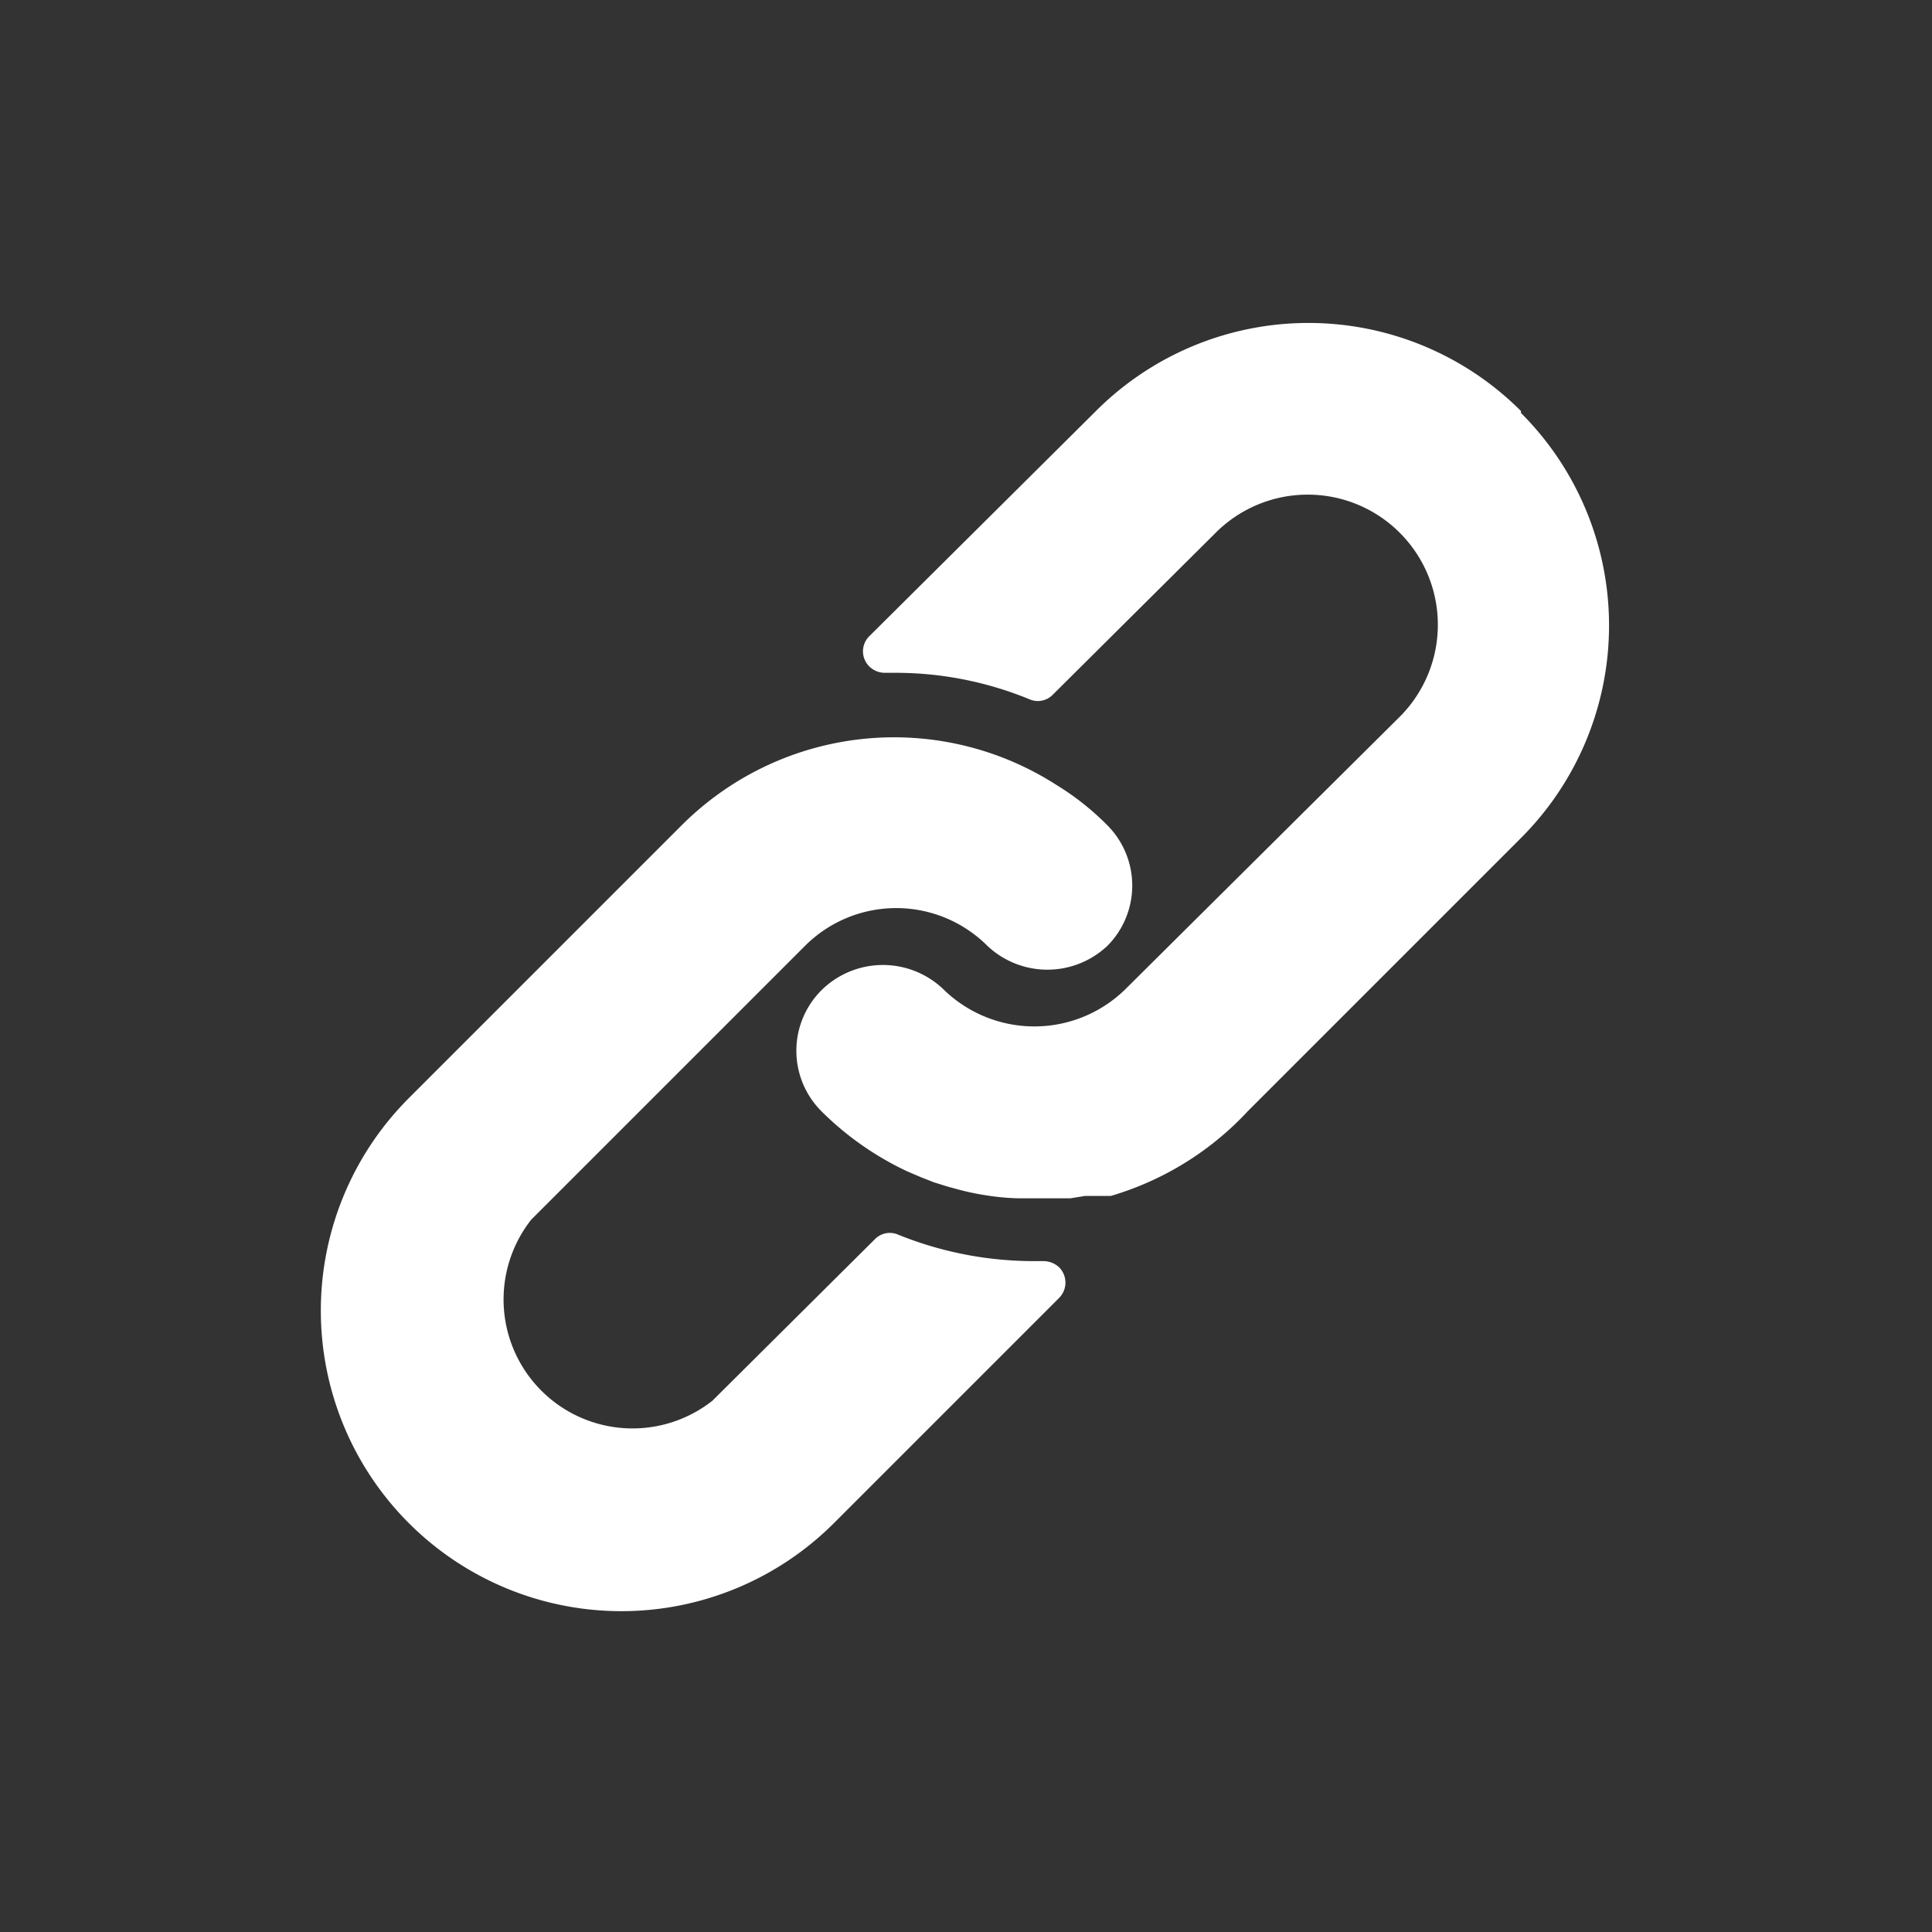
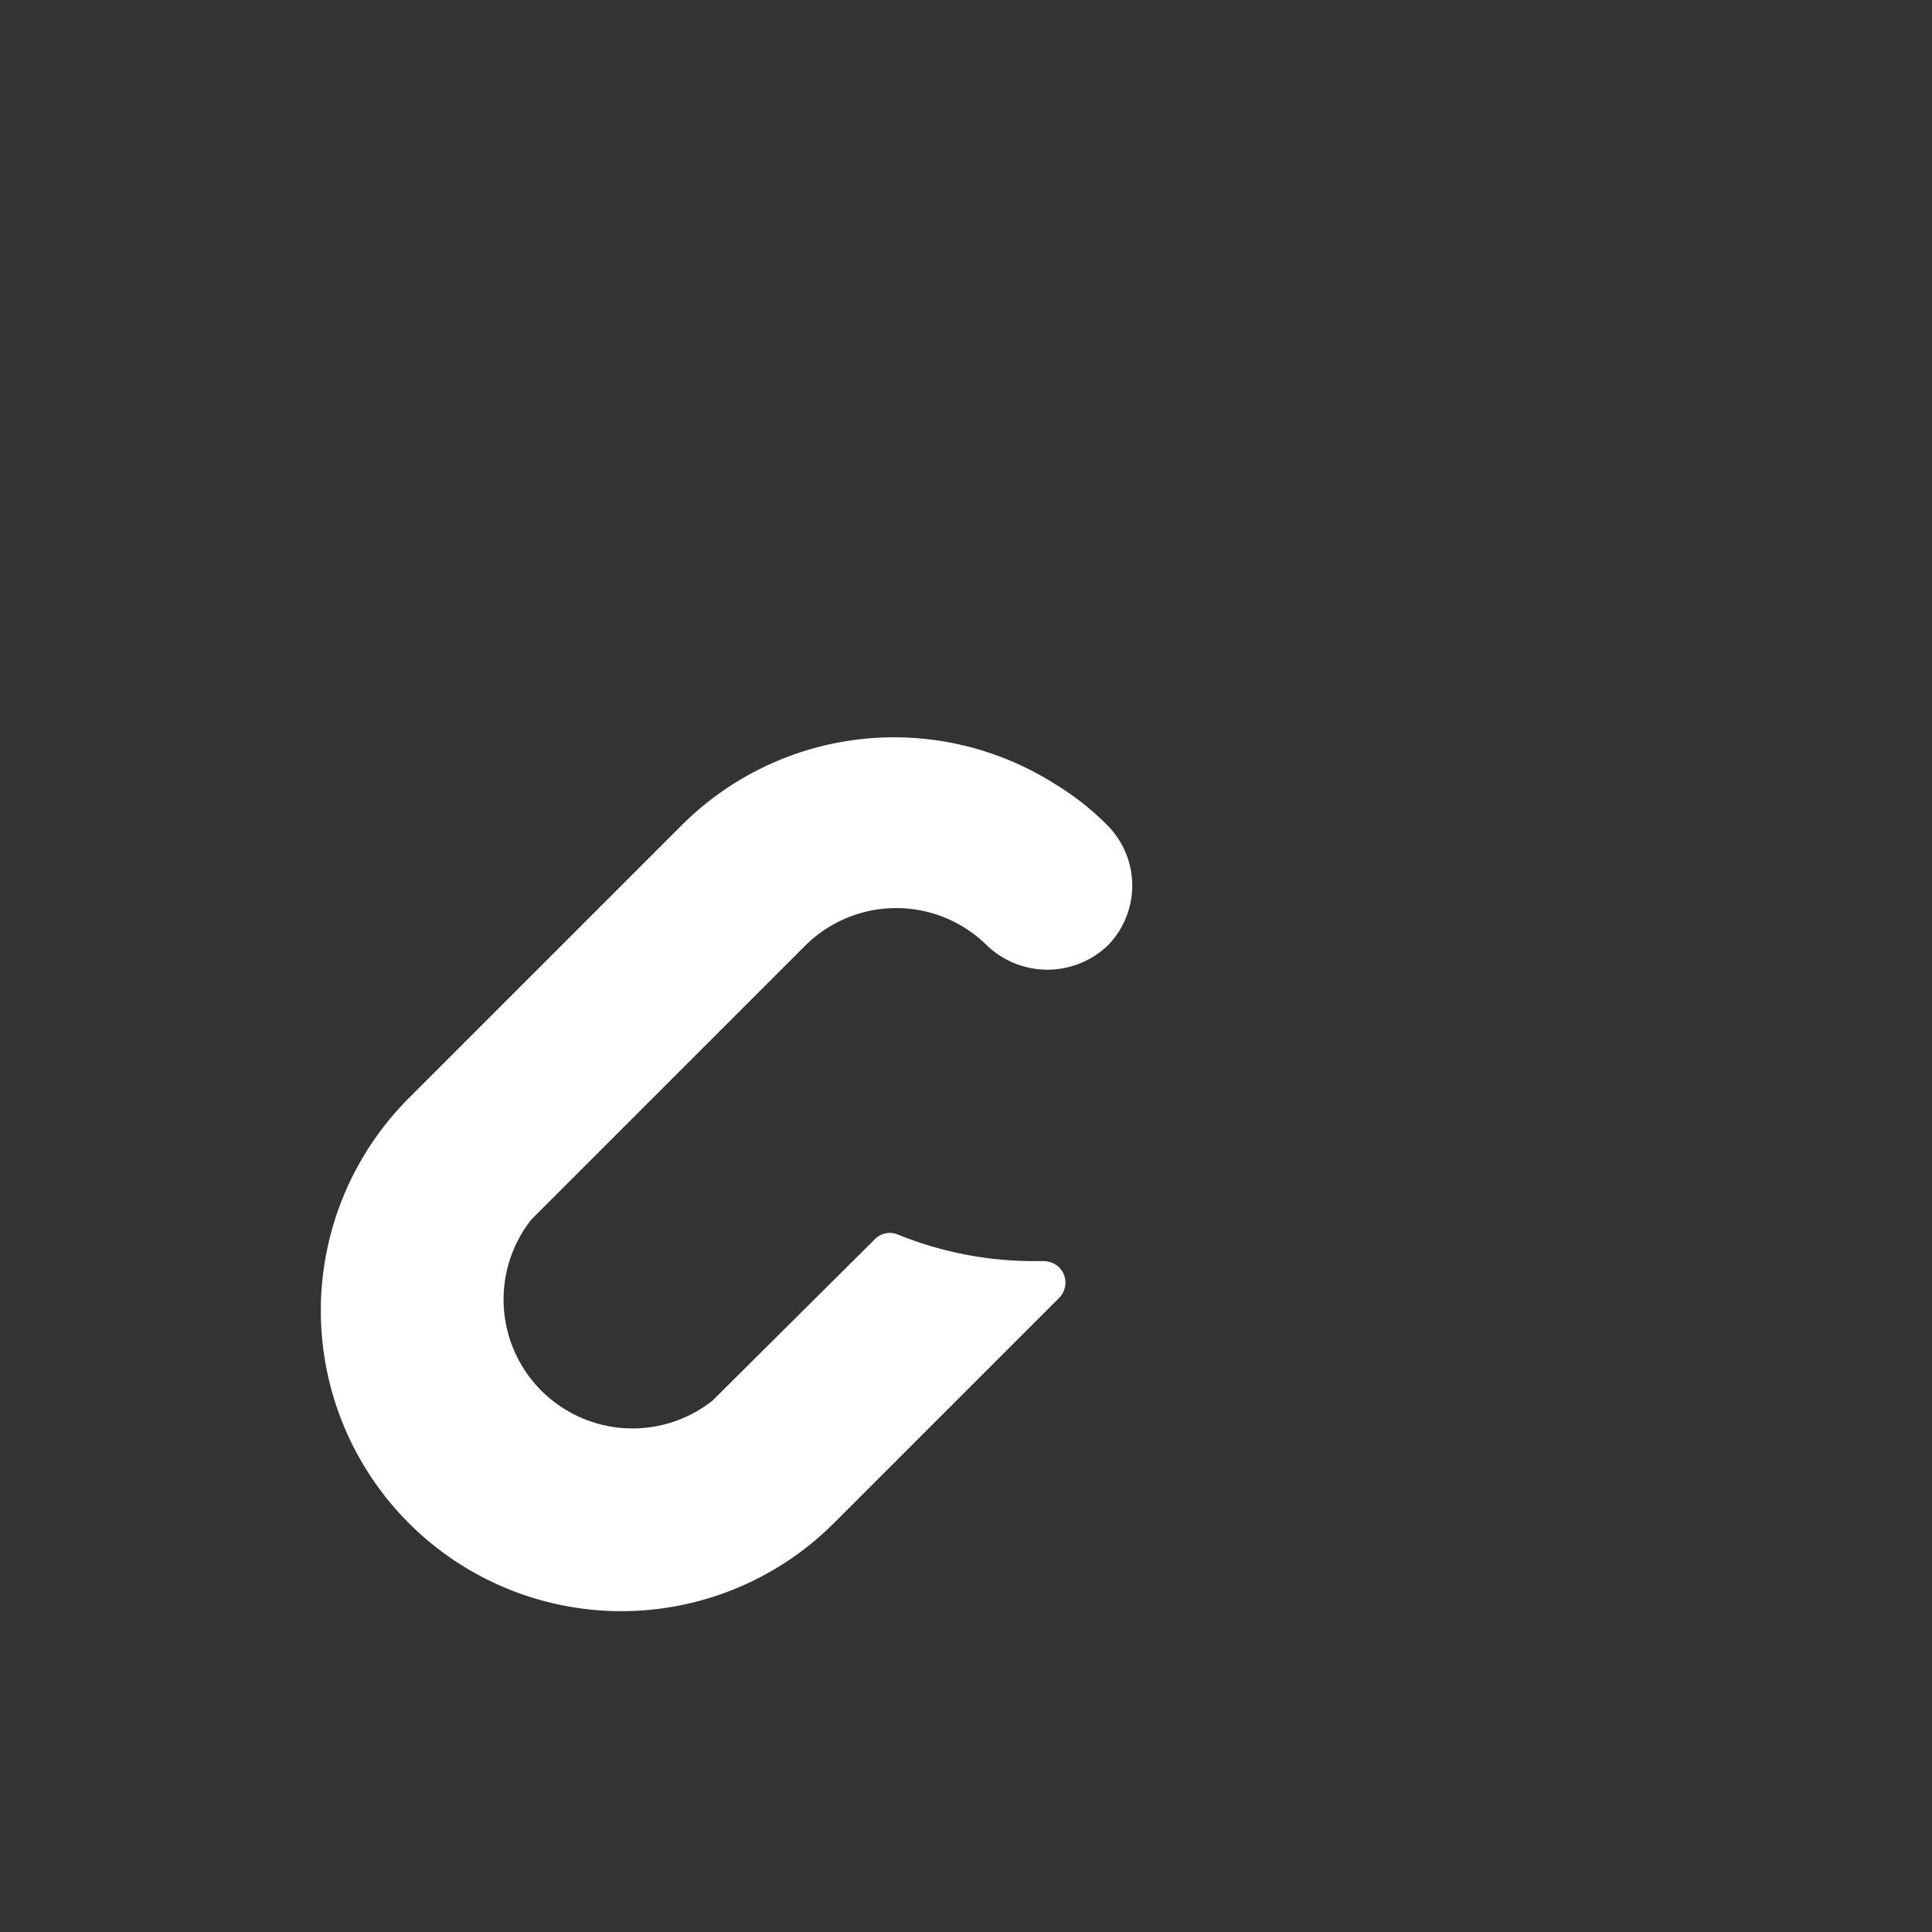
<svg xmlns="http://www.w3.org/2000/svg" viewBox="0 0 40 40">
  <rect x="0" y="0" width="40" height="40" fill="#333333" stroke="none" />
  <g>
    <path d="M22.92,17.08a5.56,5.56,0,0,0-1.05-.83,6.22,6.22,0,0,0-7.75.83L8.47,22.73a6.22,6.22,0,0,0,8.79,8.81l4.67-4.67a.45.45,0,0,0,0-.63.48.48,0,0,0-.32-.13h-.18a7.48,7.48,0,0,1-2.84-.55.43.43,0,0,0-.48.1L14.75,29A2.67,2.67,0,0,1,11,25.25l5.67-5.67a2.67,2.67,0,0,1,3.77,0,1.81,1.81,0,0,0,2.49,0,1.77,1.77,0,0,0,0-2.49h0Z" fill="#fff" />
-     <path d="M31.49,8.51a6.22,6.22,0,0,0-8.8,0L18,13.17a.44.44,0,0,0,0,.63.46.46,0,0,0,.32.13h.16a7.29,7.29,0,0,1,2.84.55.43.43,0,0,0,.48-.1l3.35-3.33A2.67,2.67,0,1,1,29,14.82L24.79,19l0,0L23.3,20.48a2.69,2.69,0,0,1-3.77,0,1.81,1.81,0,0,0-2.5,0A1.77,1.77,0,0,0,17,23a6.3,6.3,0,0,0,1.78,1.25l.28.12.28.11.29.09.26.07a5.17,5.17,0,0,0,.54.11,4.91,4.91,0,0,0,.67.06h.33l.27,0,.31,0h.15l.31-.05.15,0,.25,0H23A6.29,6.29,0,0,0,25.84,23l5.65-5.65a6.22,6.22,0,0,0,0-8.8Z" fill="#fff" />
  </g>
</svg>